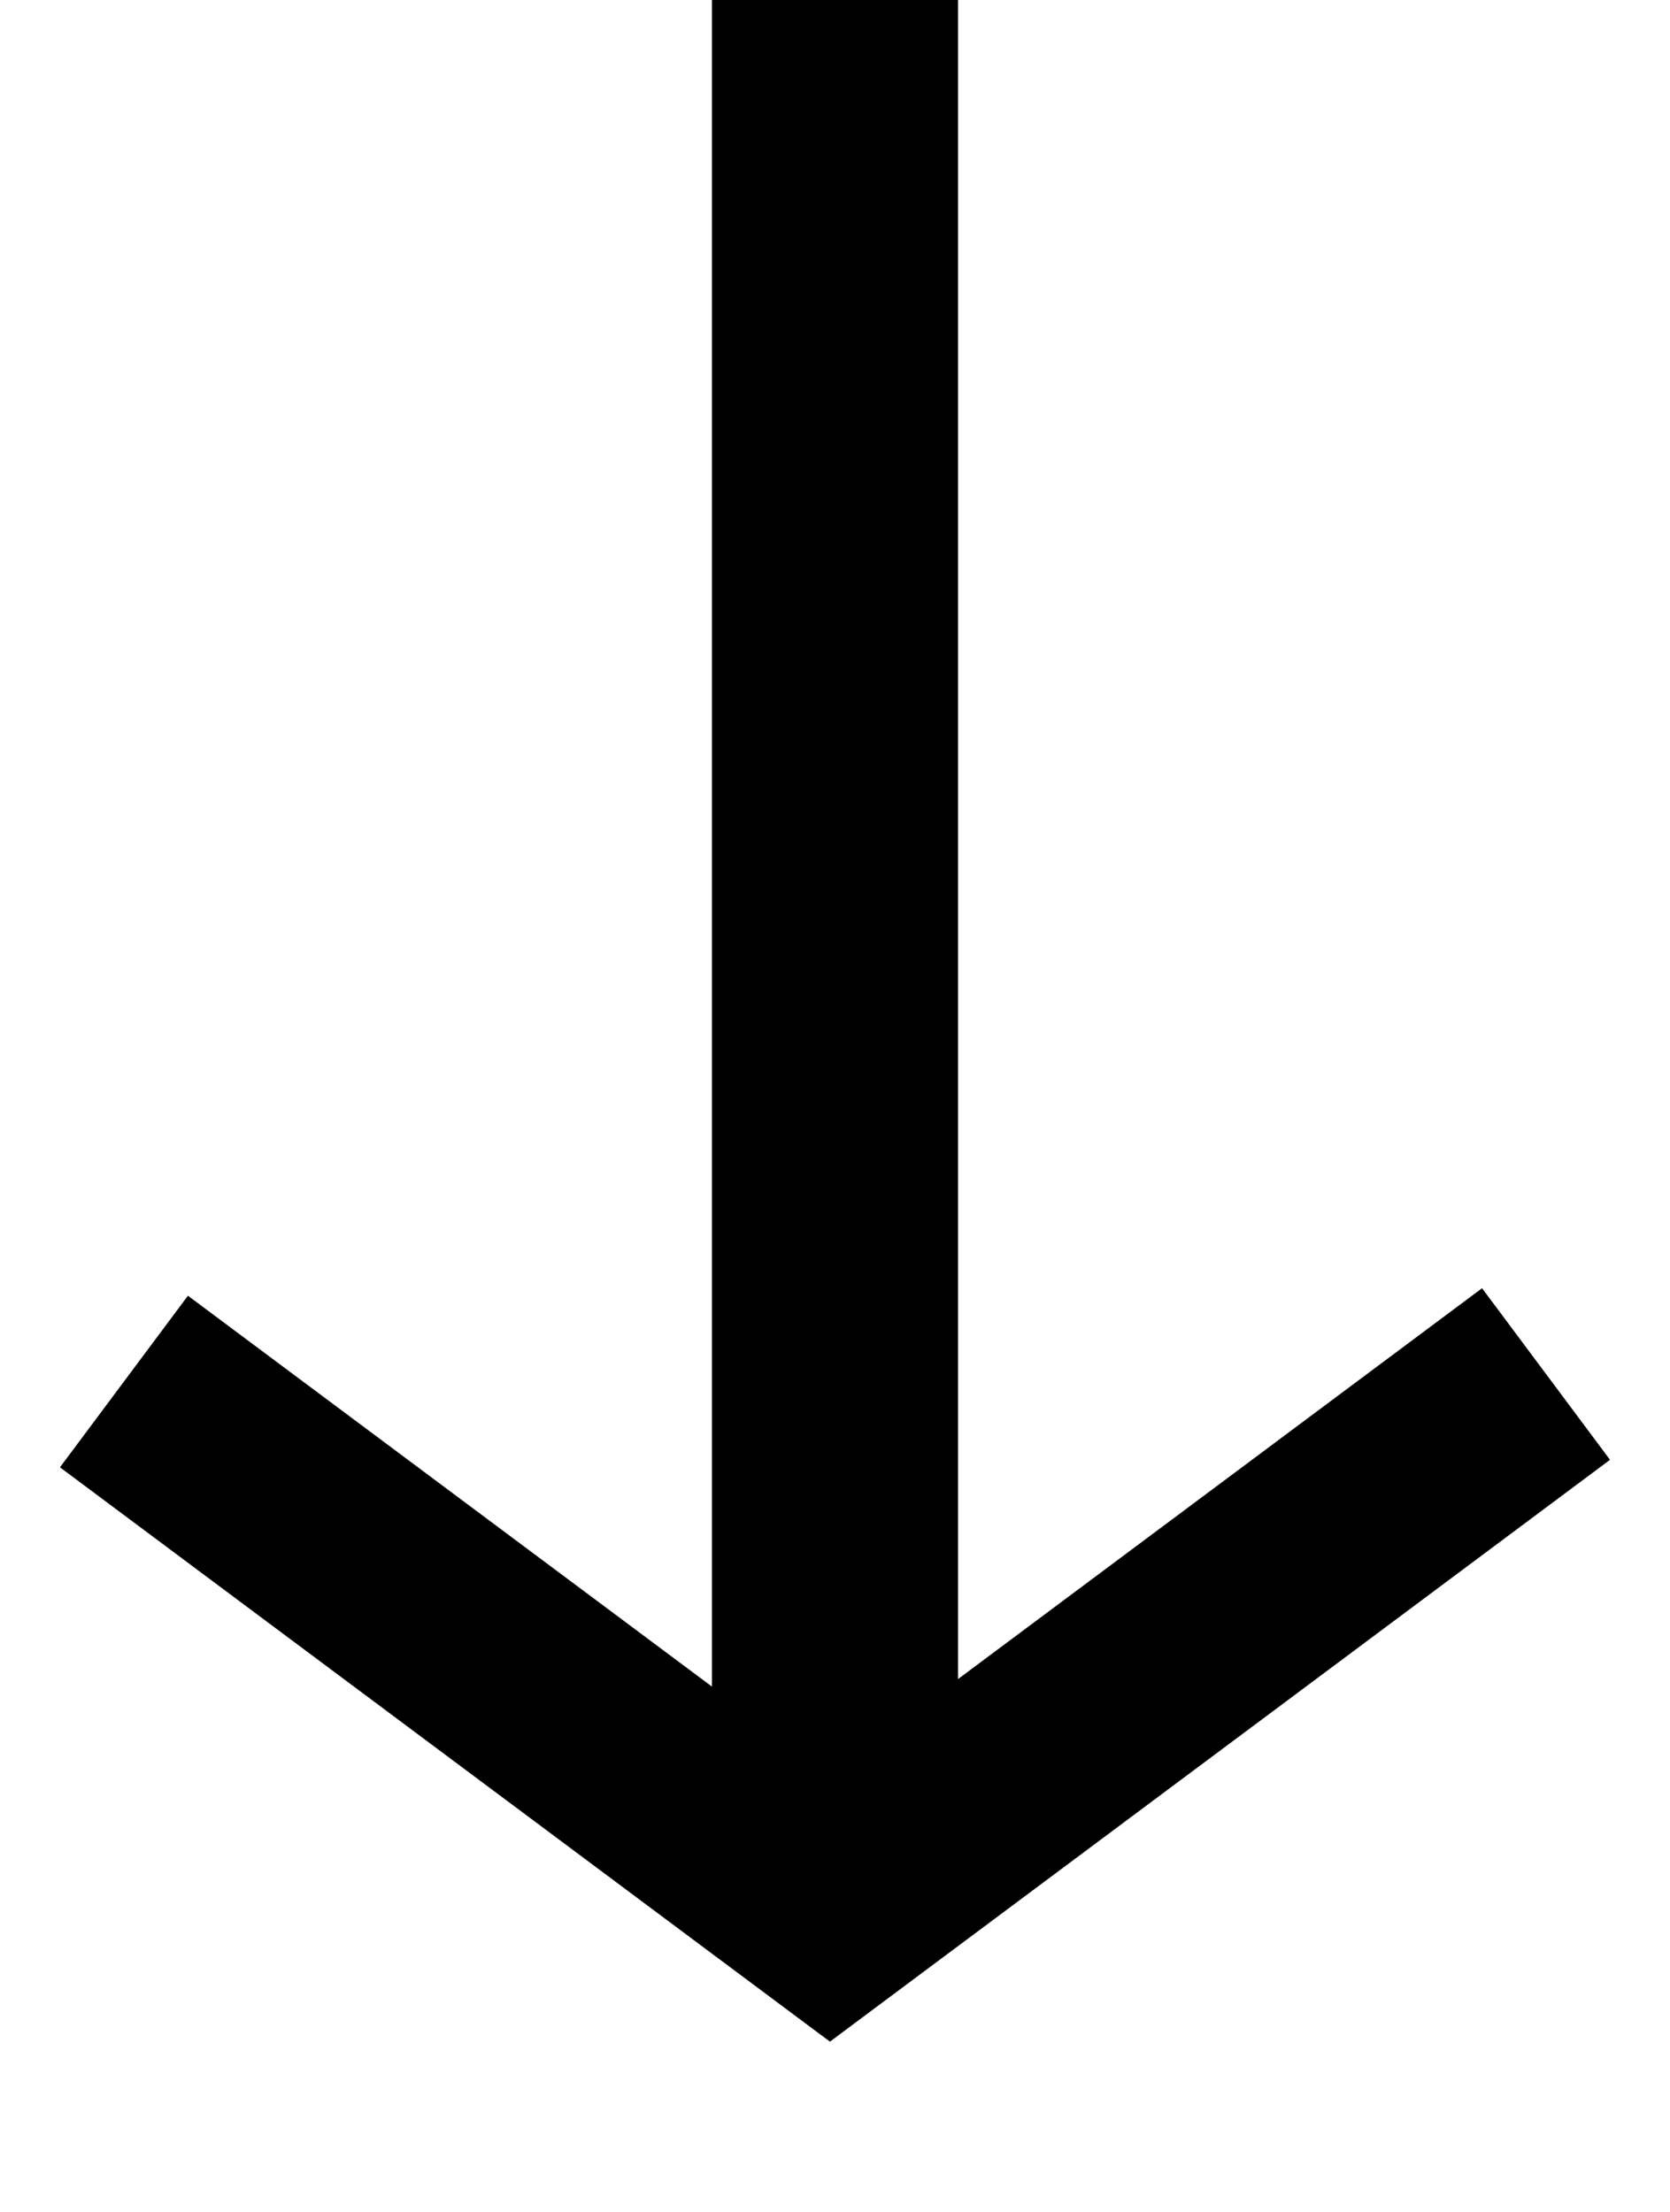
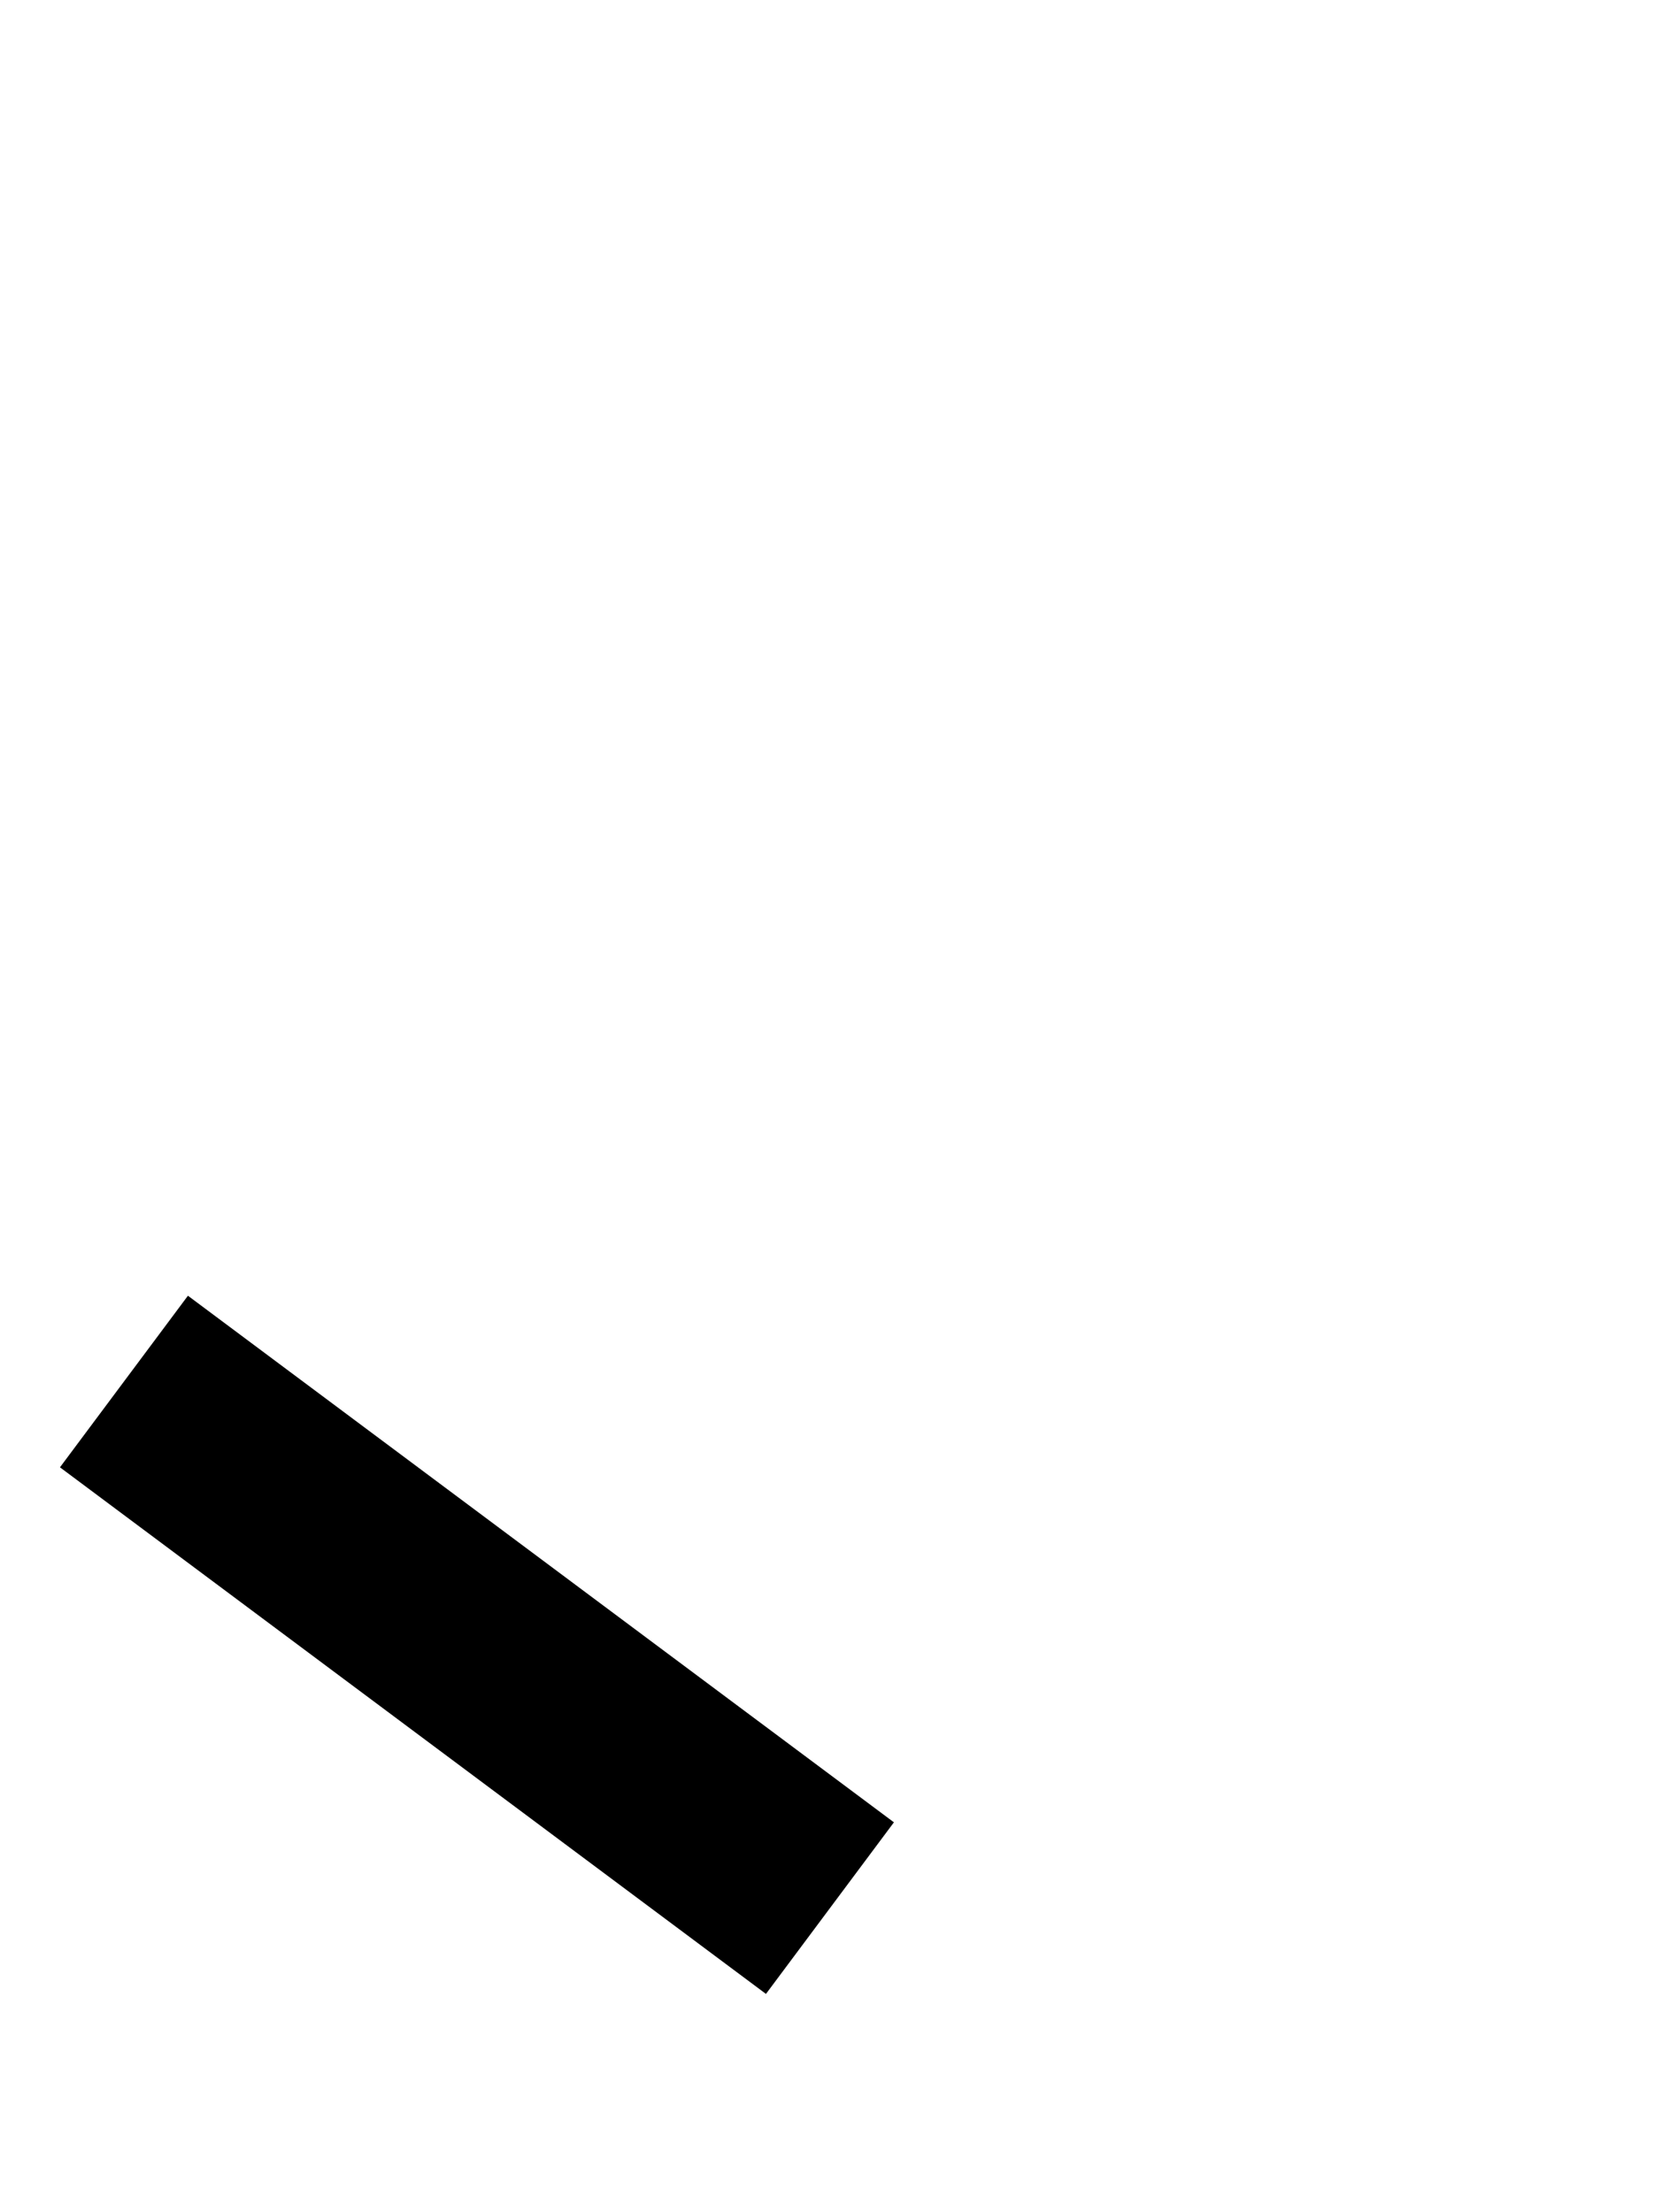
<svg xmlns="http://www.w3.org/2000/svg" id="Pfeil_Zeitleiste" data-name="Pfeil Zeitleiste" width="78.023" height="103.323" viewBox="0 0 78.023 103.323">
  <defs>
    <clipPath id="clip-path">
      <rect id="Rechteck_47" data-name="Rechteck 47" width="103.323" height="78.023" transform="translate(796.554)" fill="none" stroke="#000" stroke-width="6" />
    </clipPath>
  </defs>
  <g id="Gruppe_1220" data-name="Gruppe 1220" transform="translate(78.023 -796.554) rotate(90)" clip-path="url(#clip-path)">
-     <path id="Pfad_825" data-name="Pfad 825" d="M724.054,0H847.27" transform="translate(37.794 39.012)" fill="none" stroke="#000" stroke-width="11.5" />
-     <path id="Pfad_819" data-name="Pfad 819" d="M.351,66.44l24.6-32.984L0,0" transform="translate(860.741 5.792)" fill="none" stroke="#000" stroke-miterlimit="10" stroke-width="10" />
+     <path id="Pfad_819" data-name="Pfad 819" d="M.351,66.44l24.6-32.984" transform="translate(860.741 5.792)" fill="none" stroke="#000" stroke-miterlimit="10" stroke-width="10" />
  </g>
</svg>